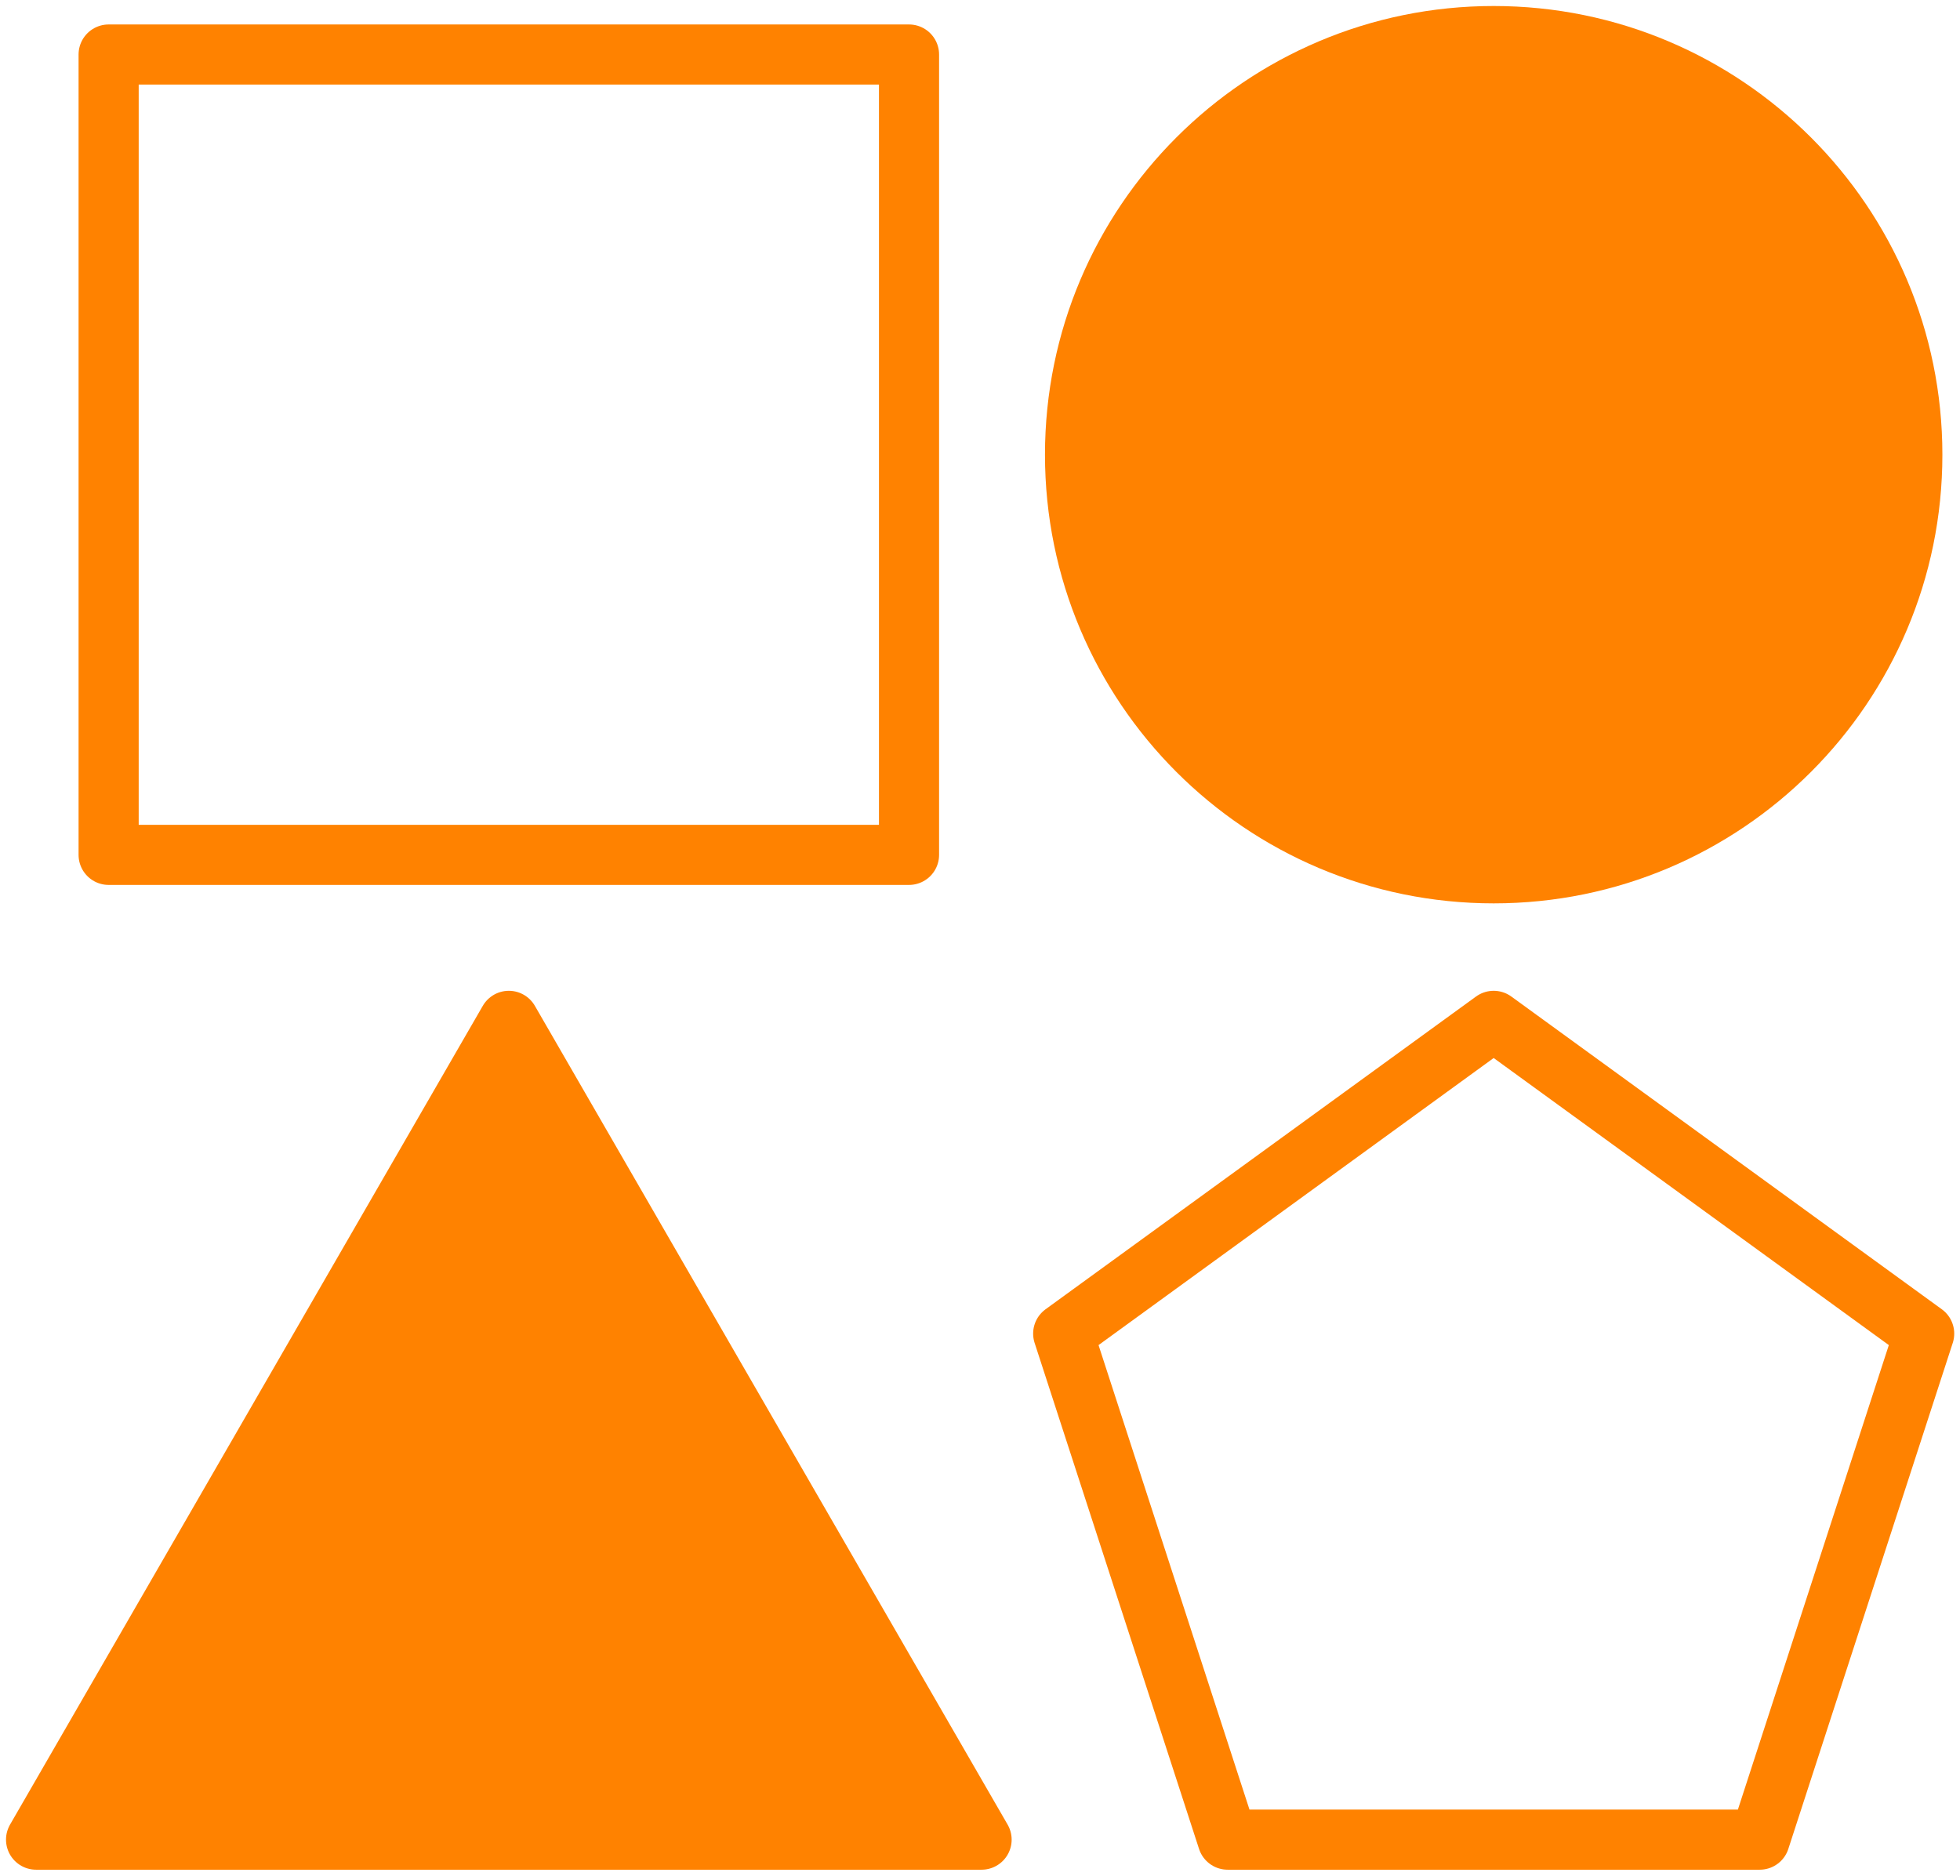
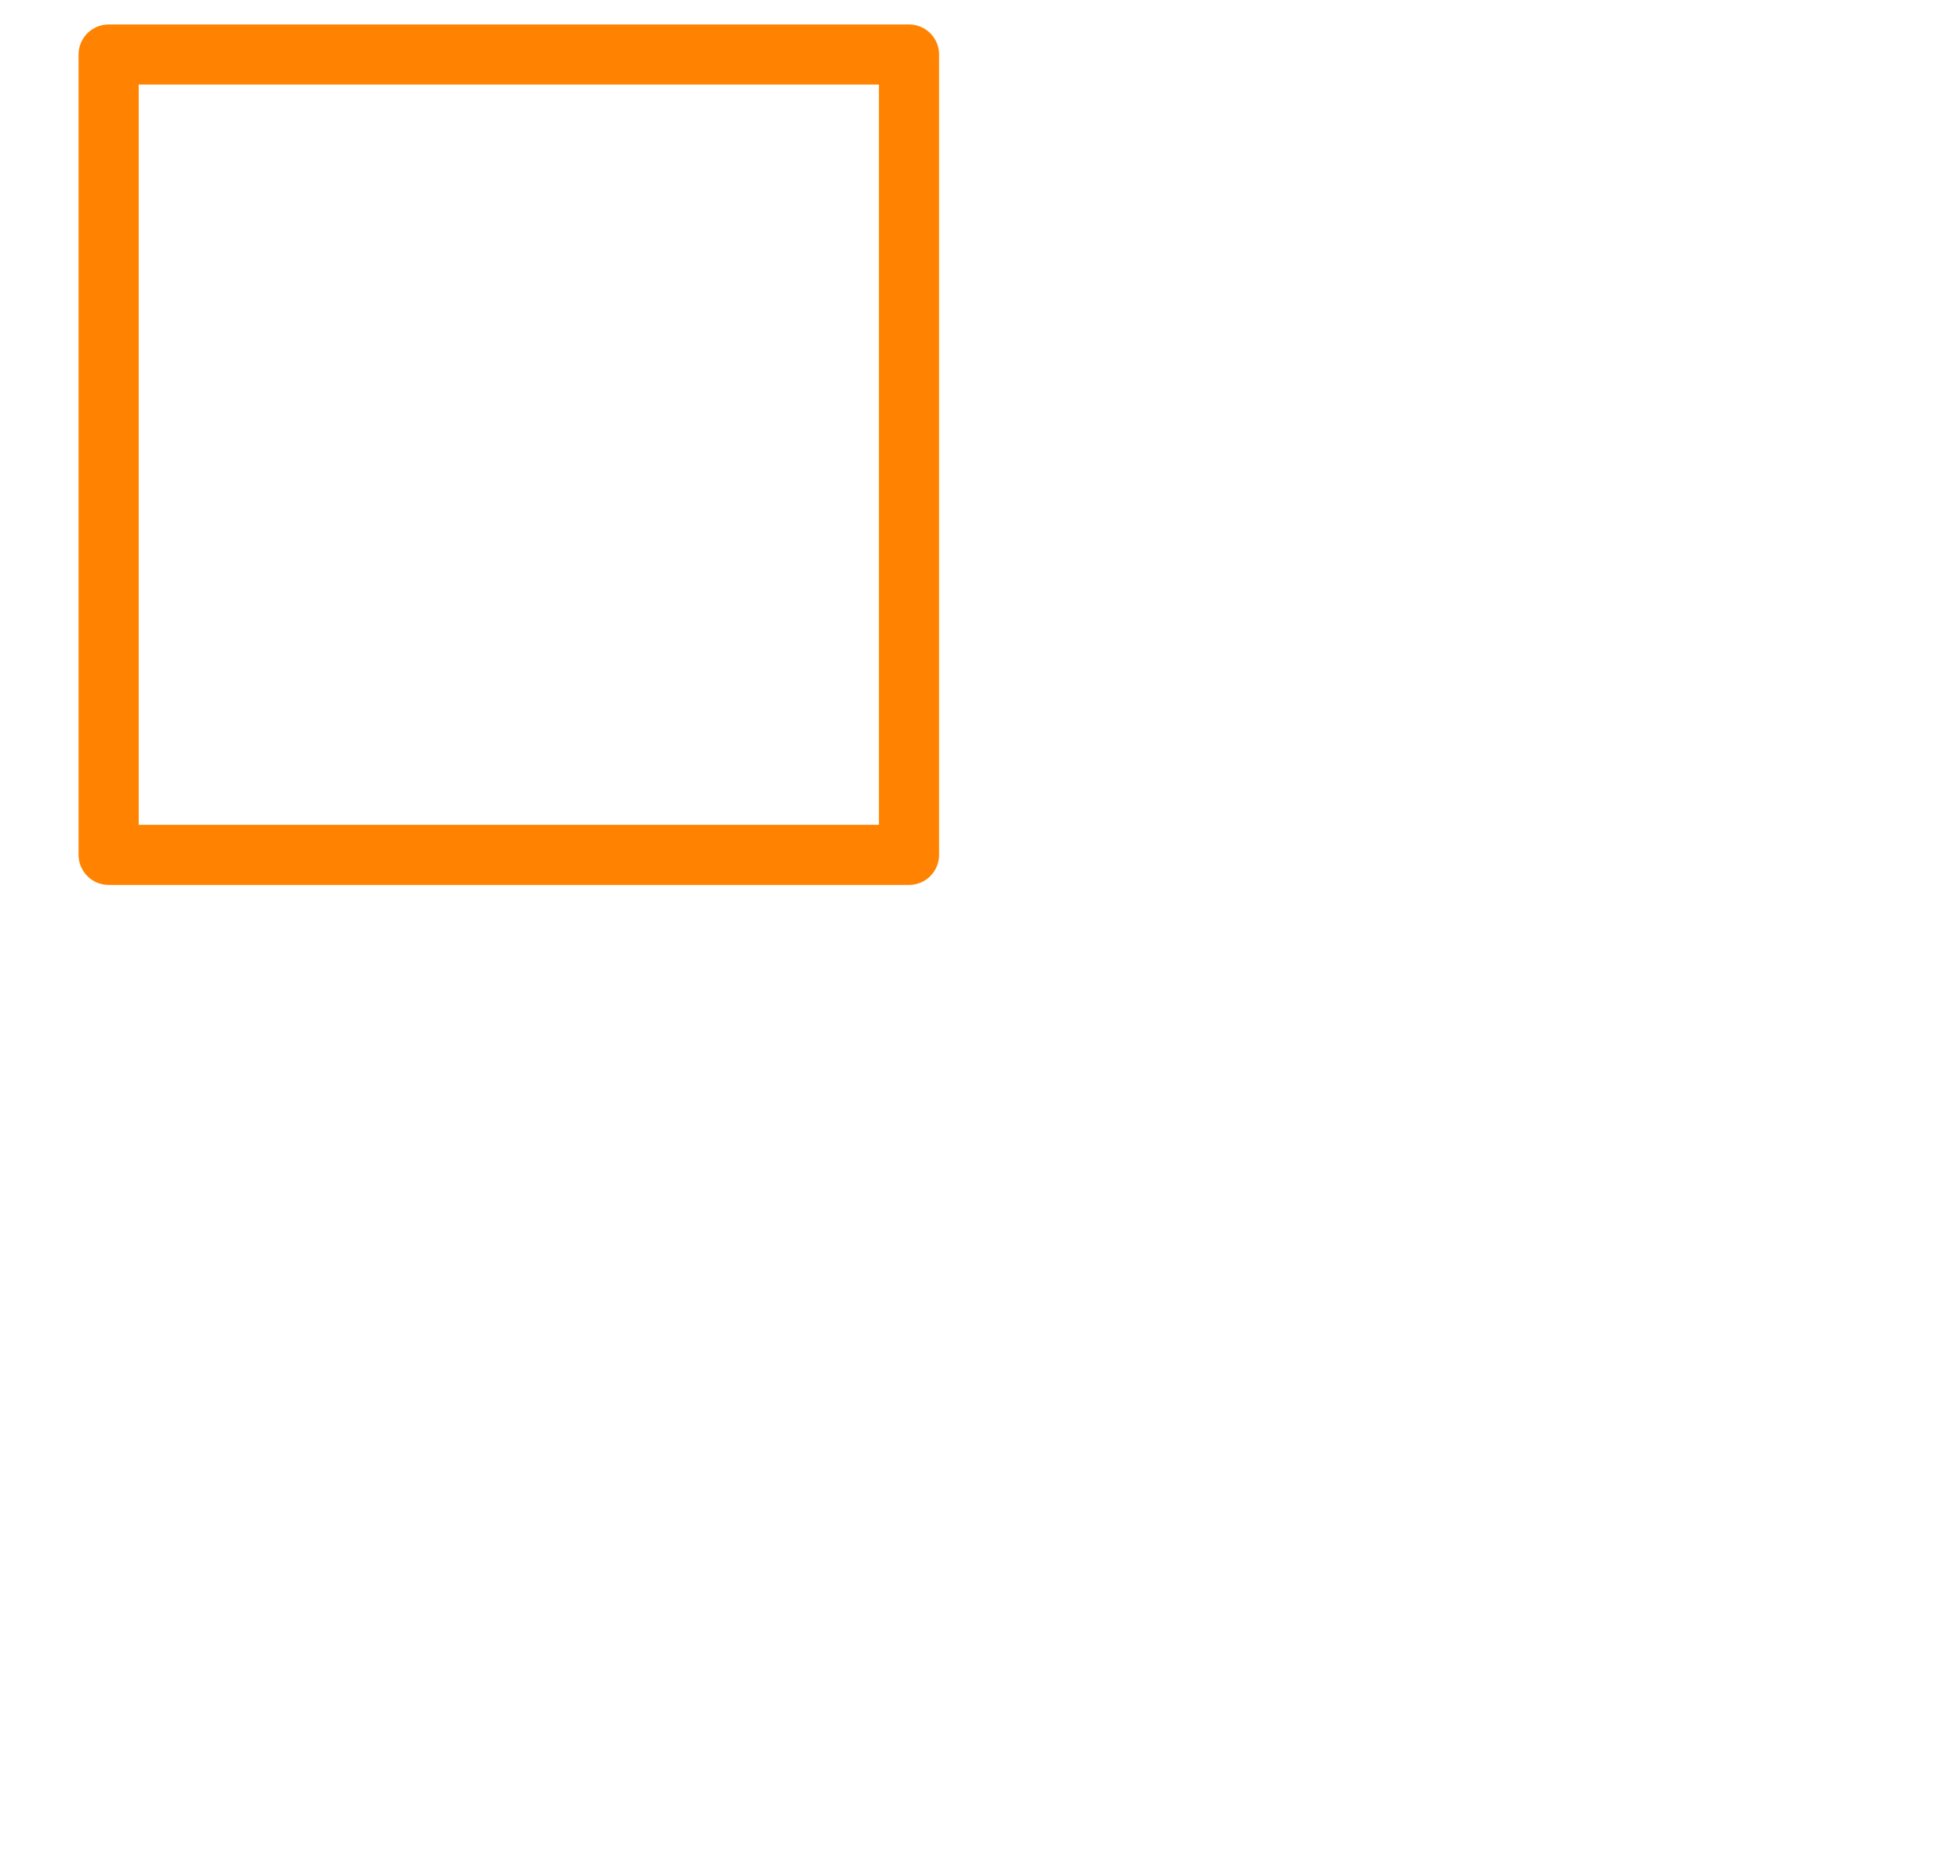
<svg xmlns="http://www.w3.org/2000/svg" width="163px" height="156px" viewBox="0 0 163 156" version="1.1">
  <title>Specific Icon</title>
  <g id="&gt;-Empyreal-75" stroke="none" stroke-width="1" fill="none" fill-rule="evenodd" stroke-linecap="round" stroke-linejoin="round">
    <g id="E75-Home-Section-1-(Desktop)" transform="translate(-57, -2067)" stroke="#FF8200">
      <g id="Problems" transform="translate(0, 1950)">
        <g id="Specific-Icon" transform="translate(60, 120)" stroke-width="5">
-           <polygon id="Pentagon" points="121.219 81.903 85.419 107.914 99.094 150 143.345 150 157.02 107.914" />
-           <polygon id="Triangle" fill="#FF8200" points="39.316 81.903 0 150 78.632 150" />
-           <path d="M156.035,34.815 C156.035,54.043 140.447,69.631 121.219,69.631 C101.991,69.631 86.404,54.043 86.404,34.815 C86.404,15.587 101.991,0 121.219,0 C140.447,0 156.035,15.587 156.035,34.815 Z" id="Circle" fill="#FF8200" />
          <polygon id="Square" points="6.034 68.097 72.597 68.097 72.597 1.535 6.034 1.535" />
        </g>
      </g>
    </g>
  </g>
</svg>